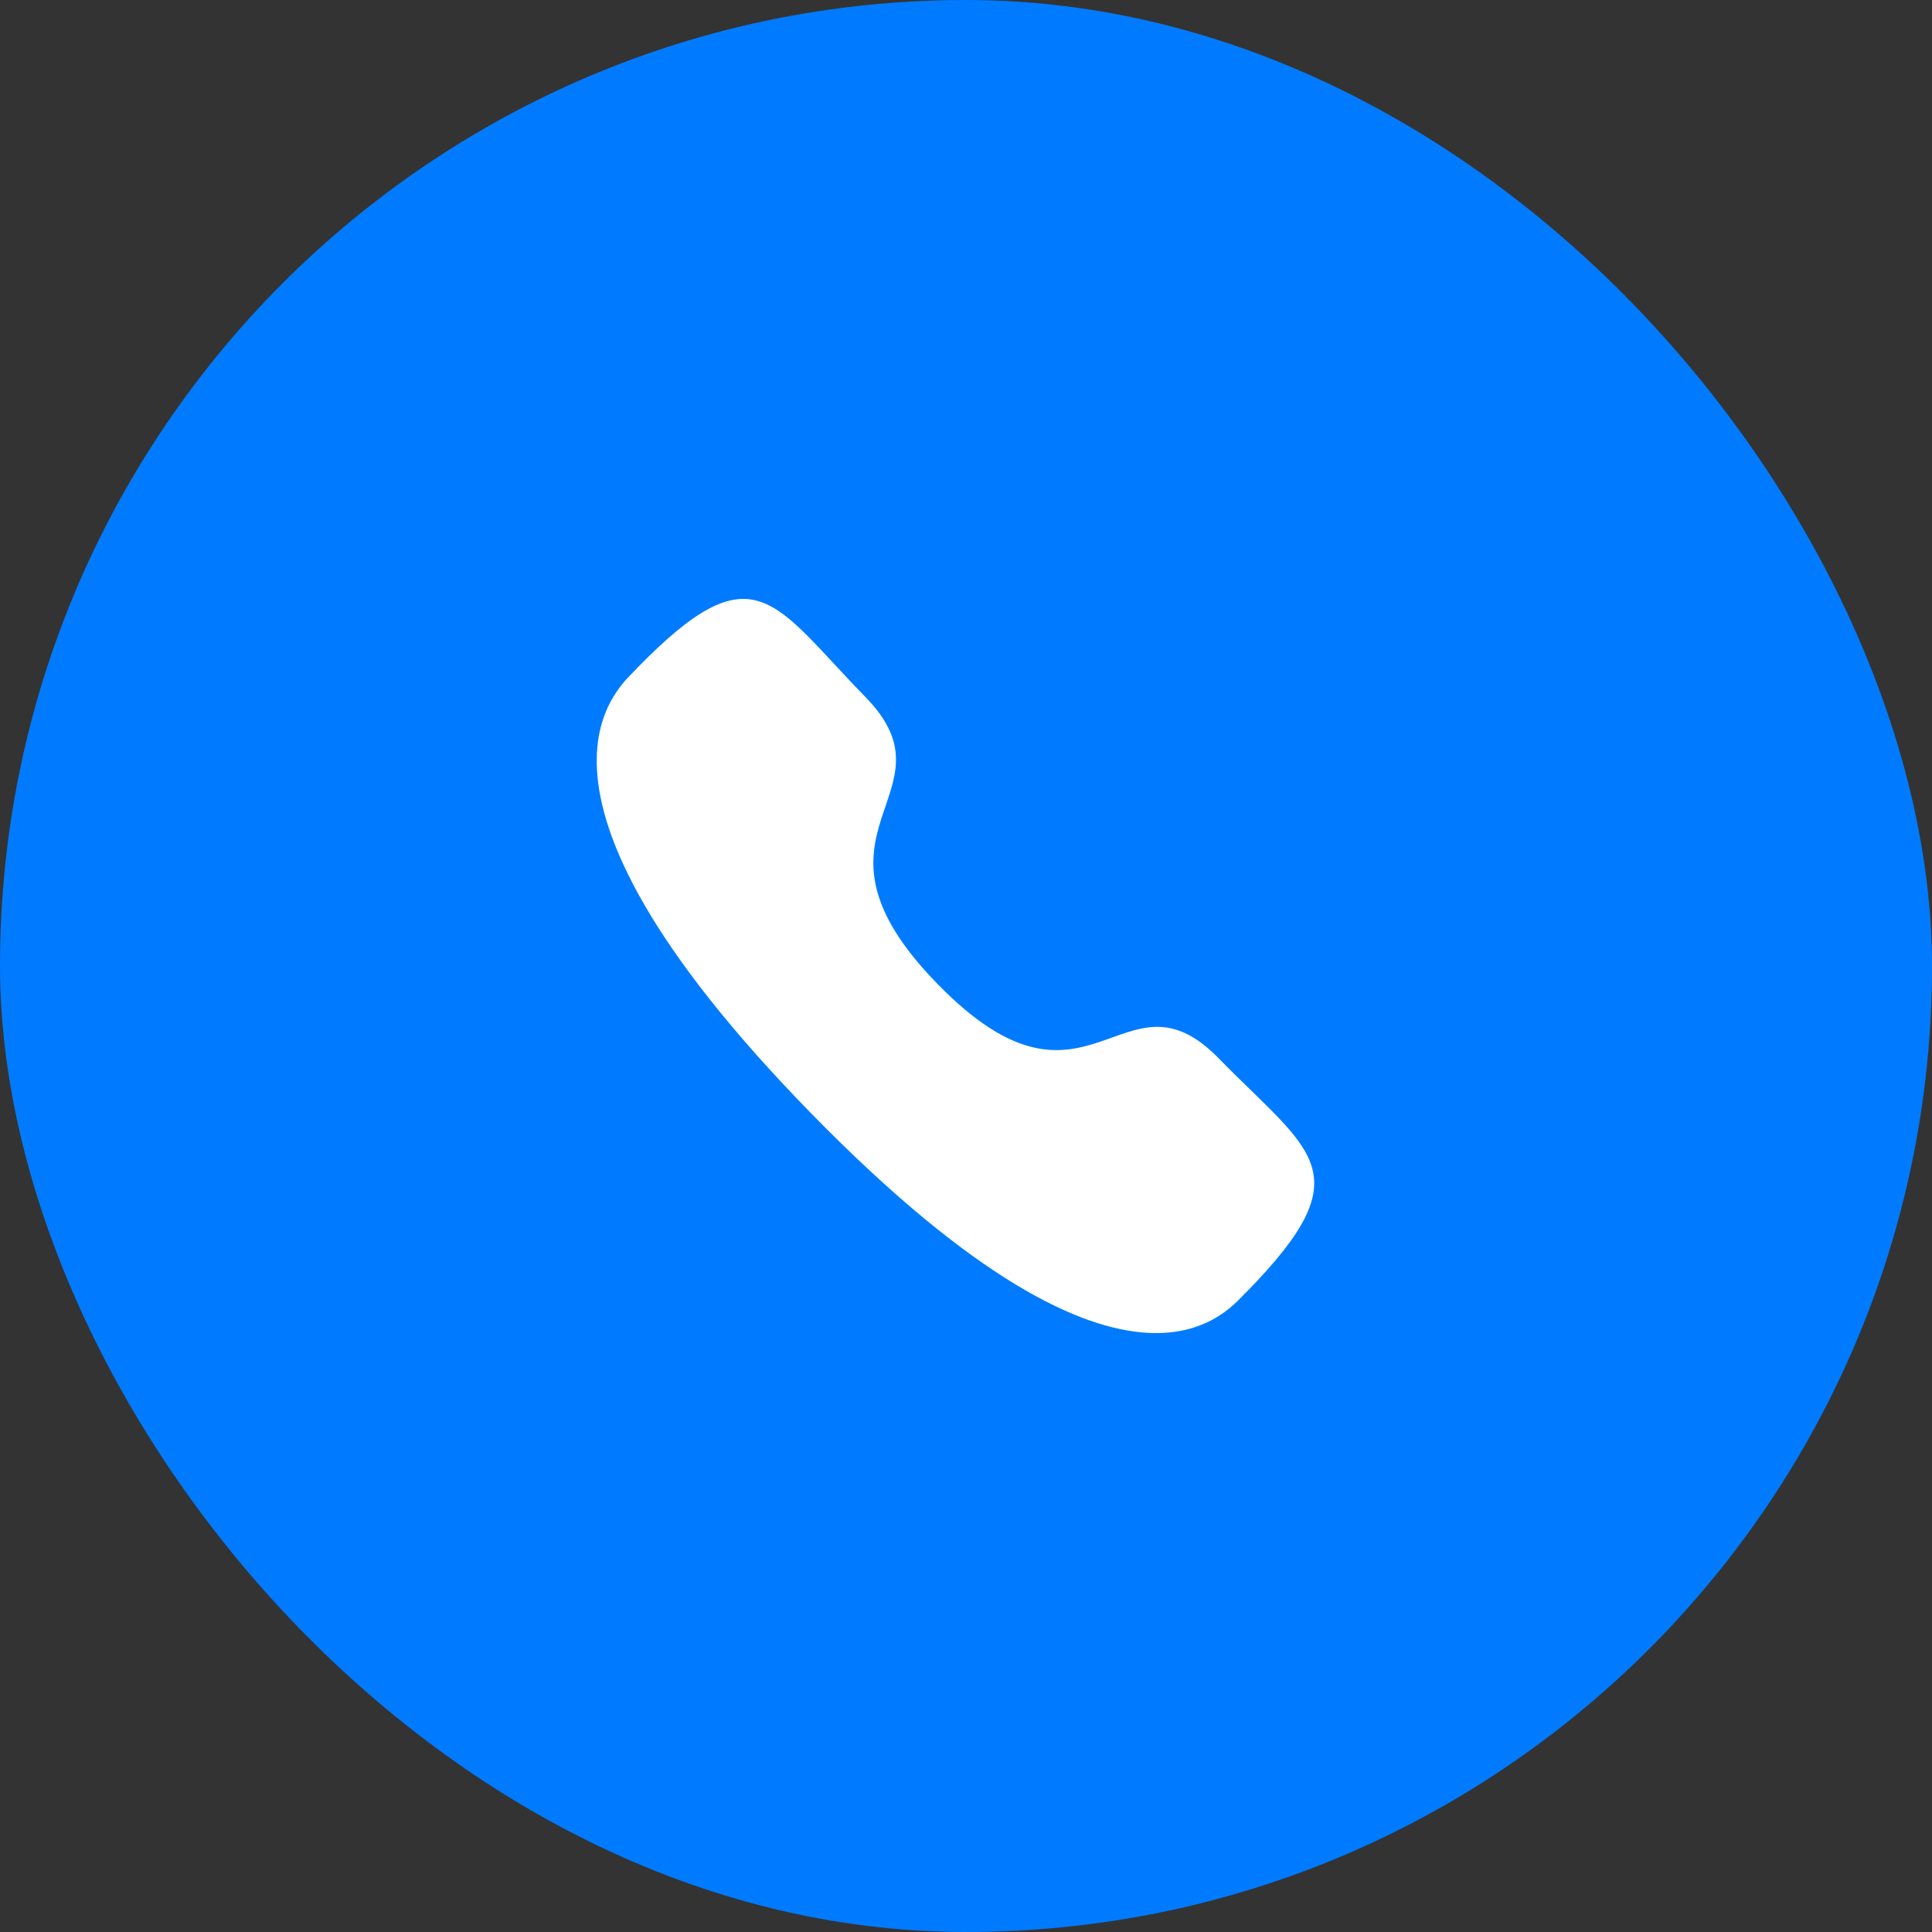
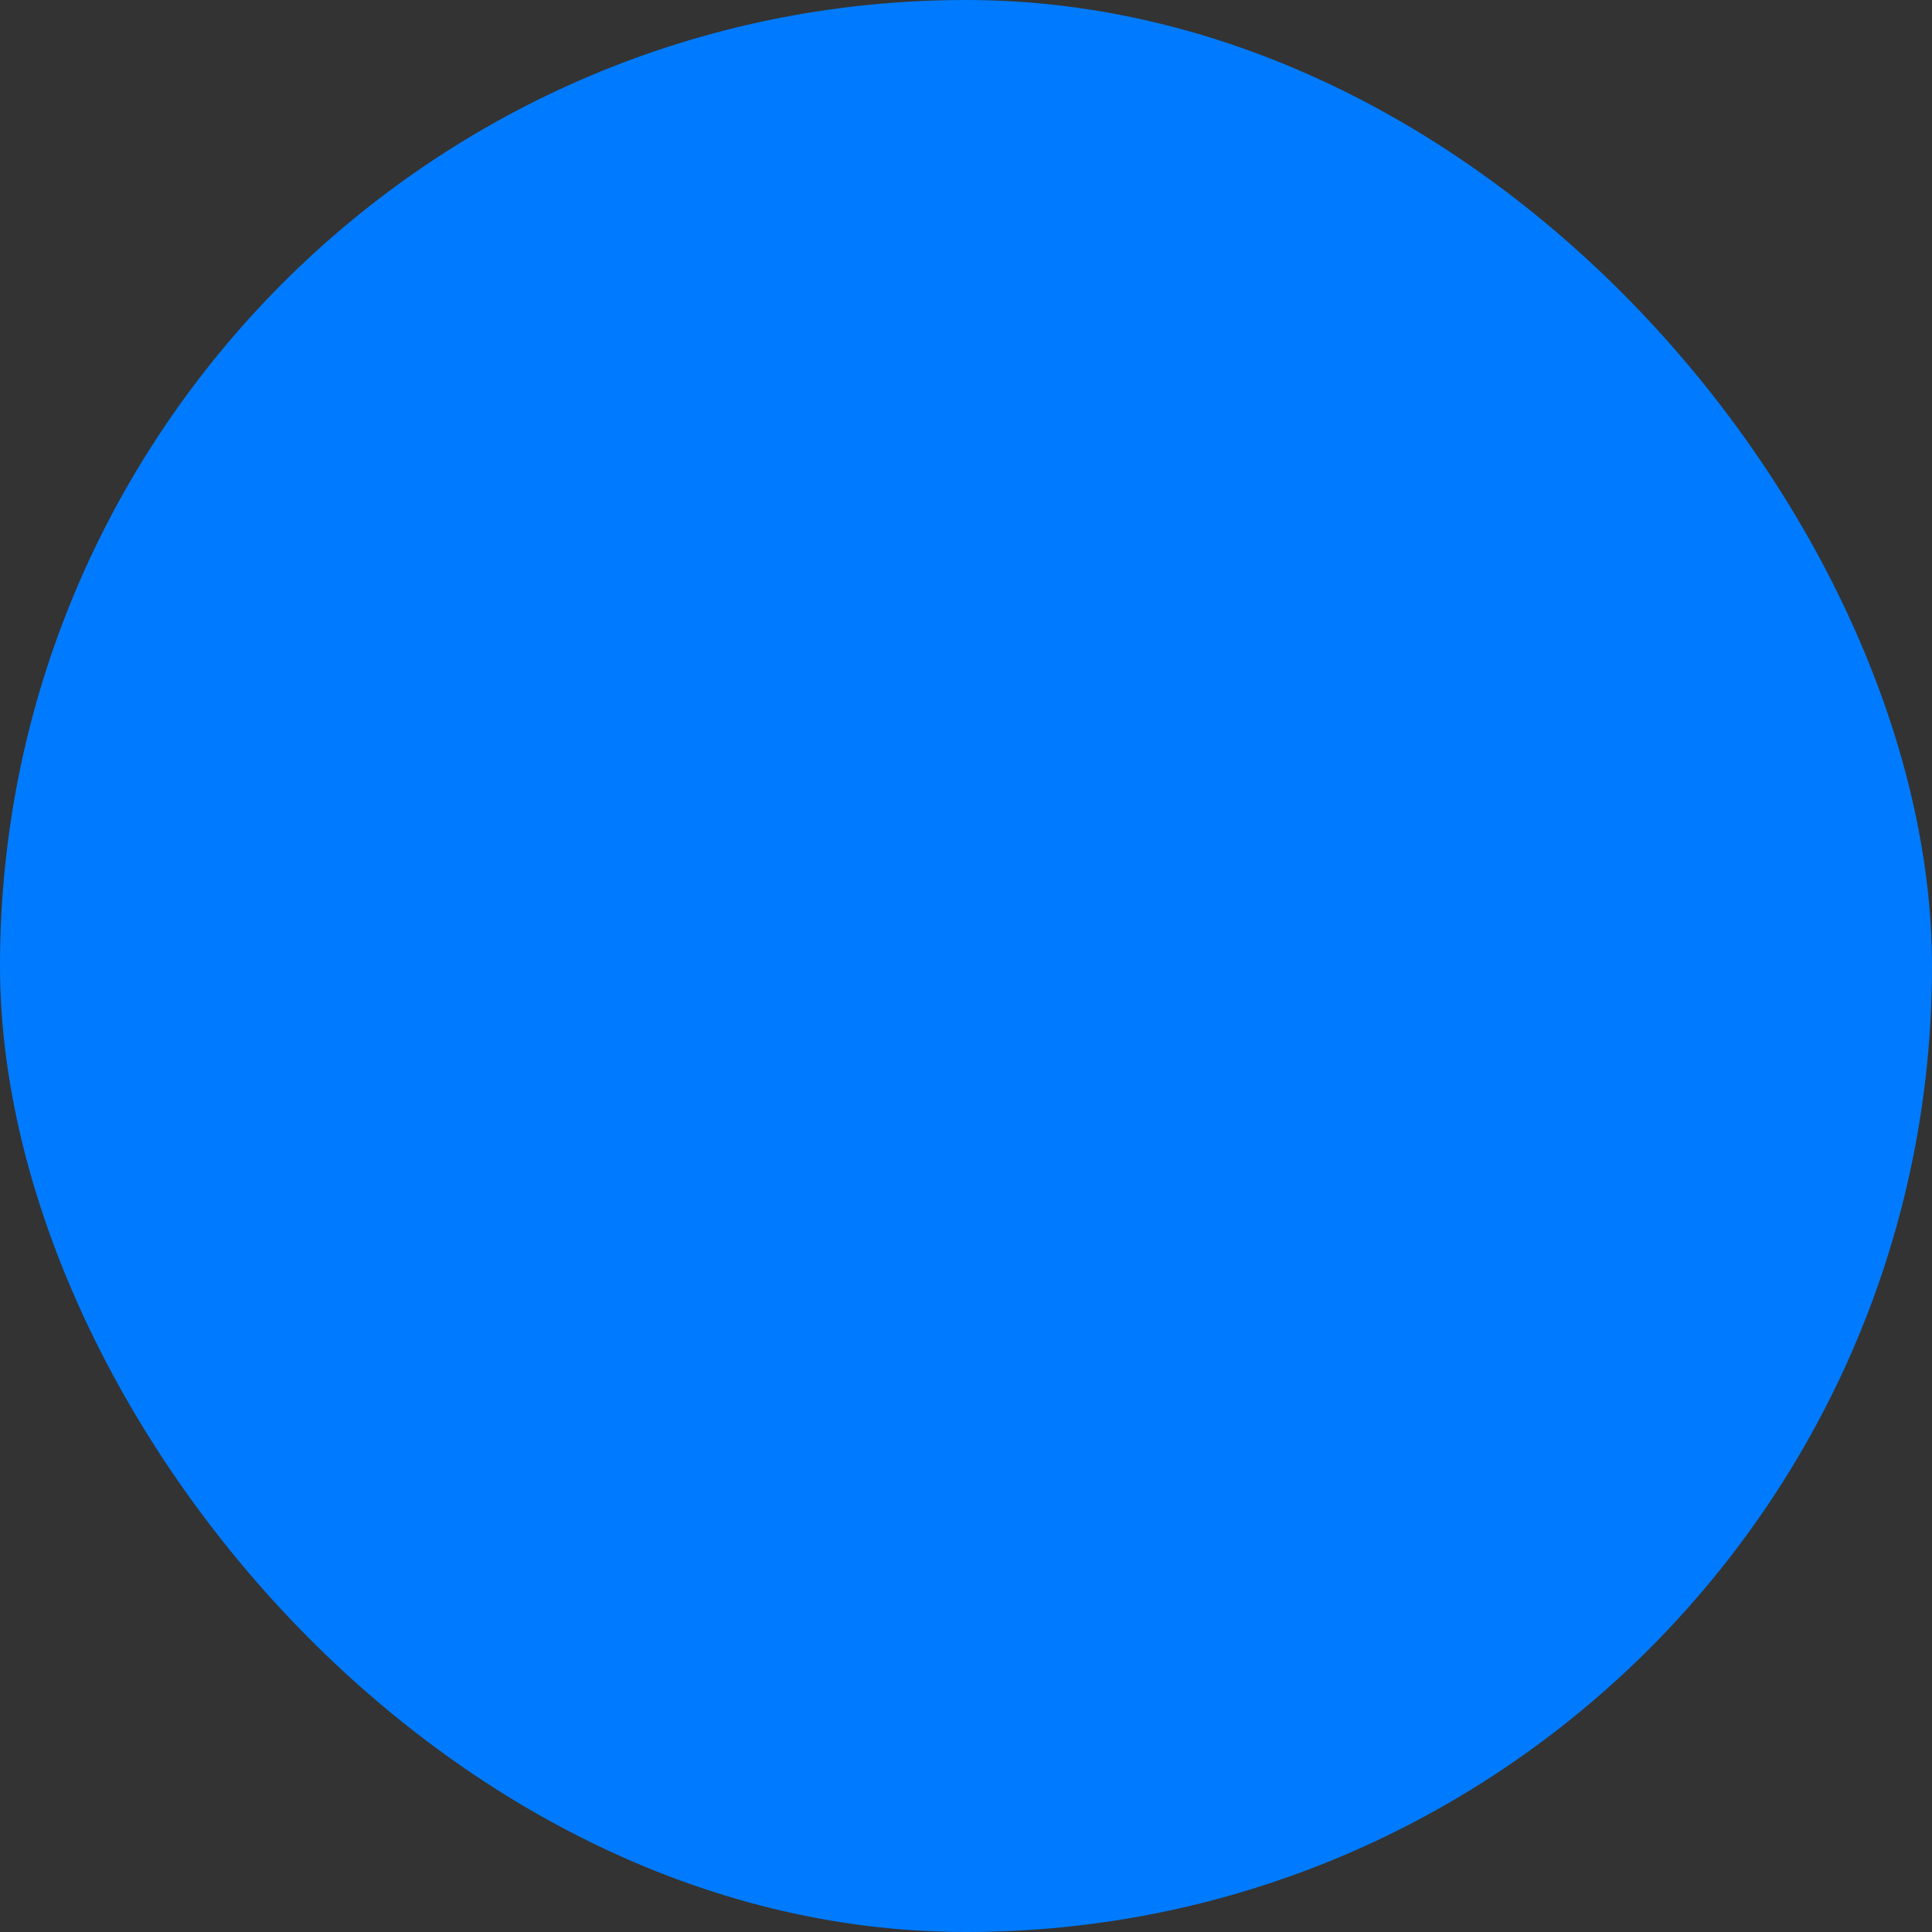
<svg xmlns="http://www.w3.org/2000/svg" width="50" height="50" viewBox="0 0 50 50" fill="none">
  <rect x="0" y="0" width="50" height="50" fill="#333333" stroke="none" />
  <rect width="50" height="50" rx="25" fill="#007BFF" />
-   <path fill-rule="evenodd" clip-rule="evenodd" d="M24.27 25.472C28.168 29.46 29.053 24.847 31.535 27.385C33.928 29.833 35.303 30.323 32.271 33.425C31.892 33.737 29.479 37.494 20.999 28.82C12.518 20.144 16.188 17.672 16.493 17.284C19.532 14.174 20.003 15.589 22.396 18.037C24.878 20.576 20.371 21.484 24.27 25.472Z" fill="white" />
</svg>